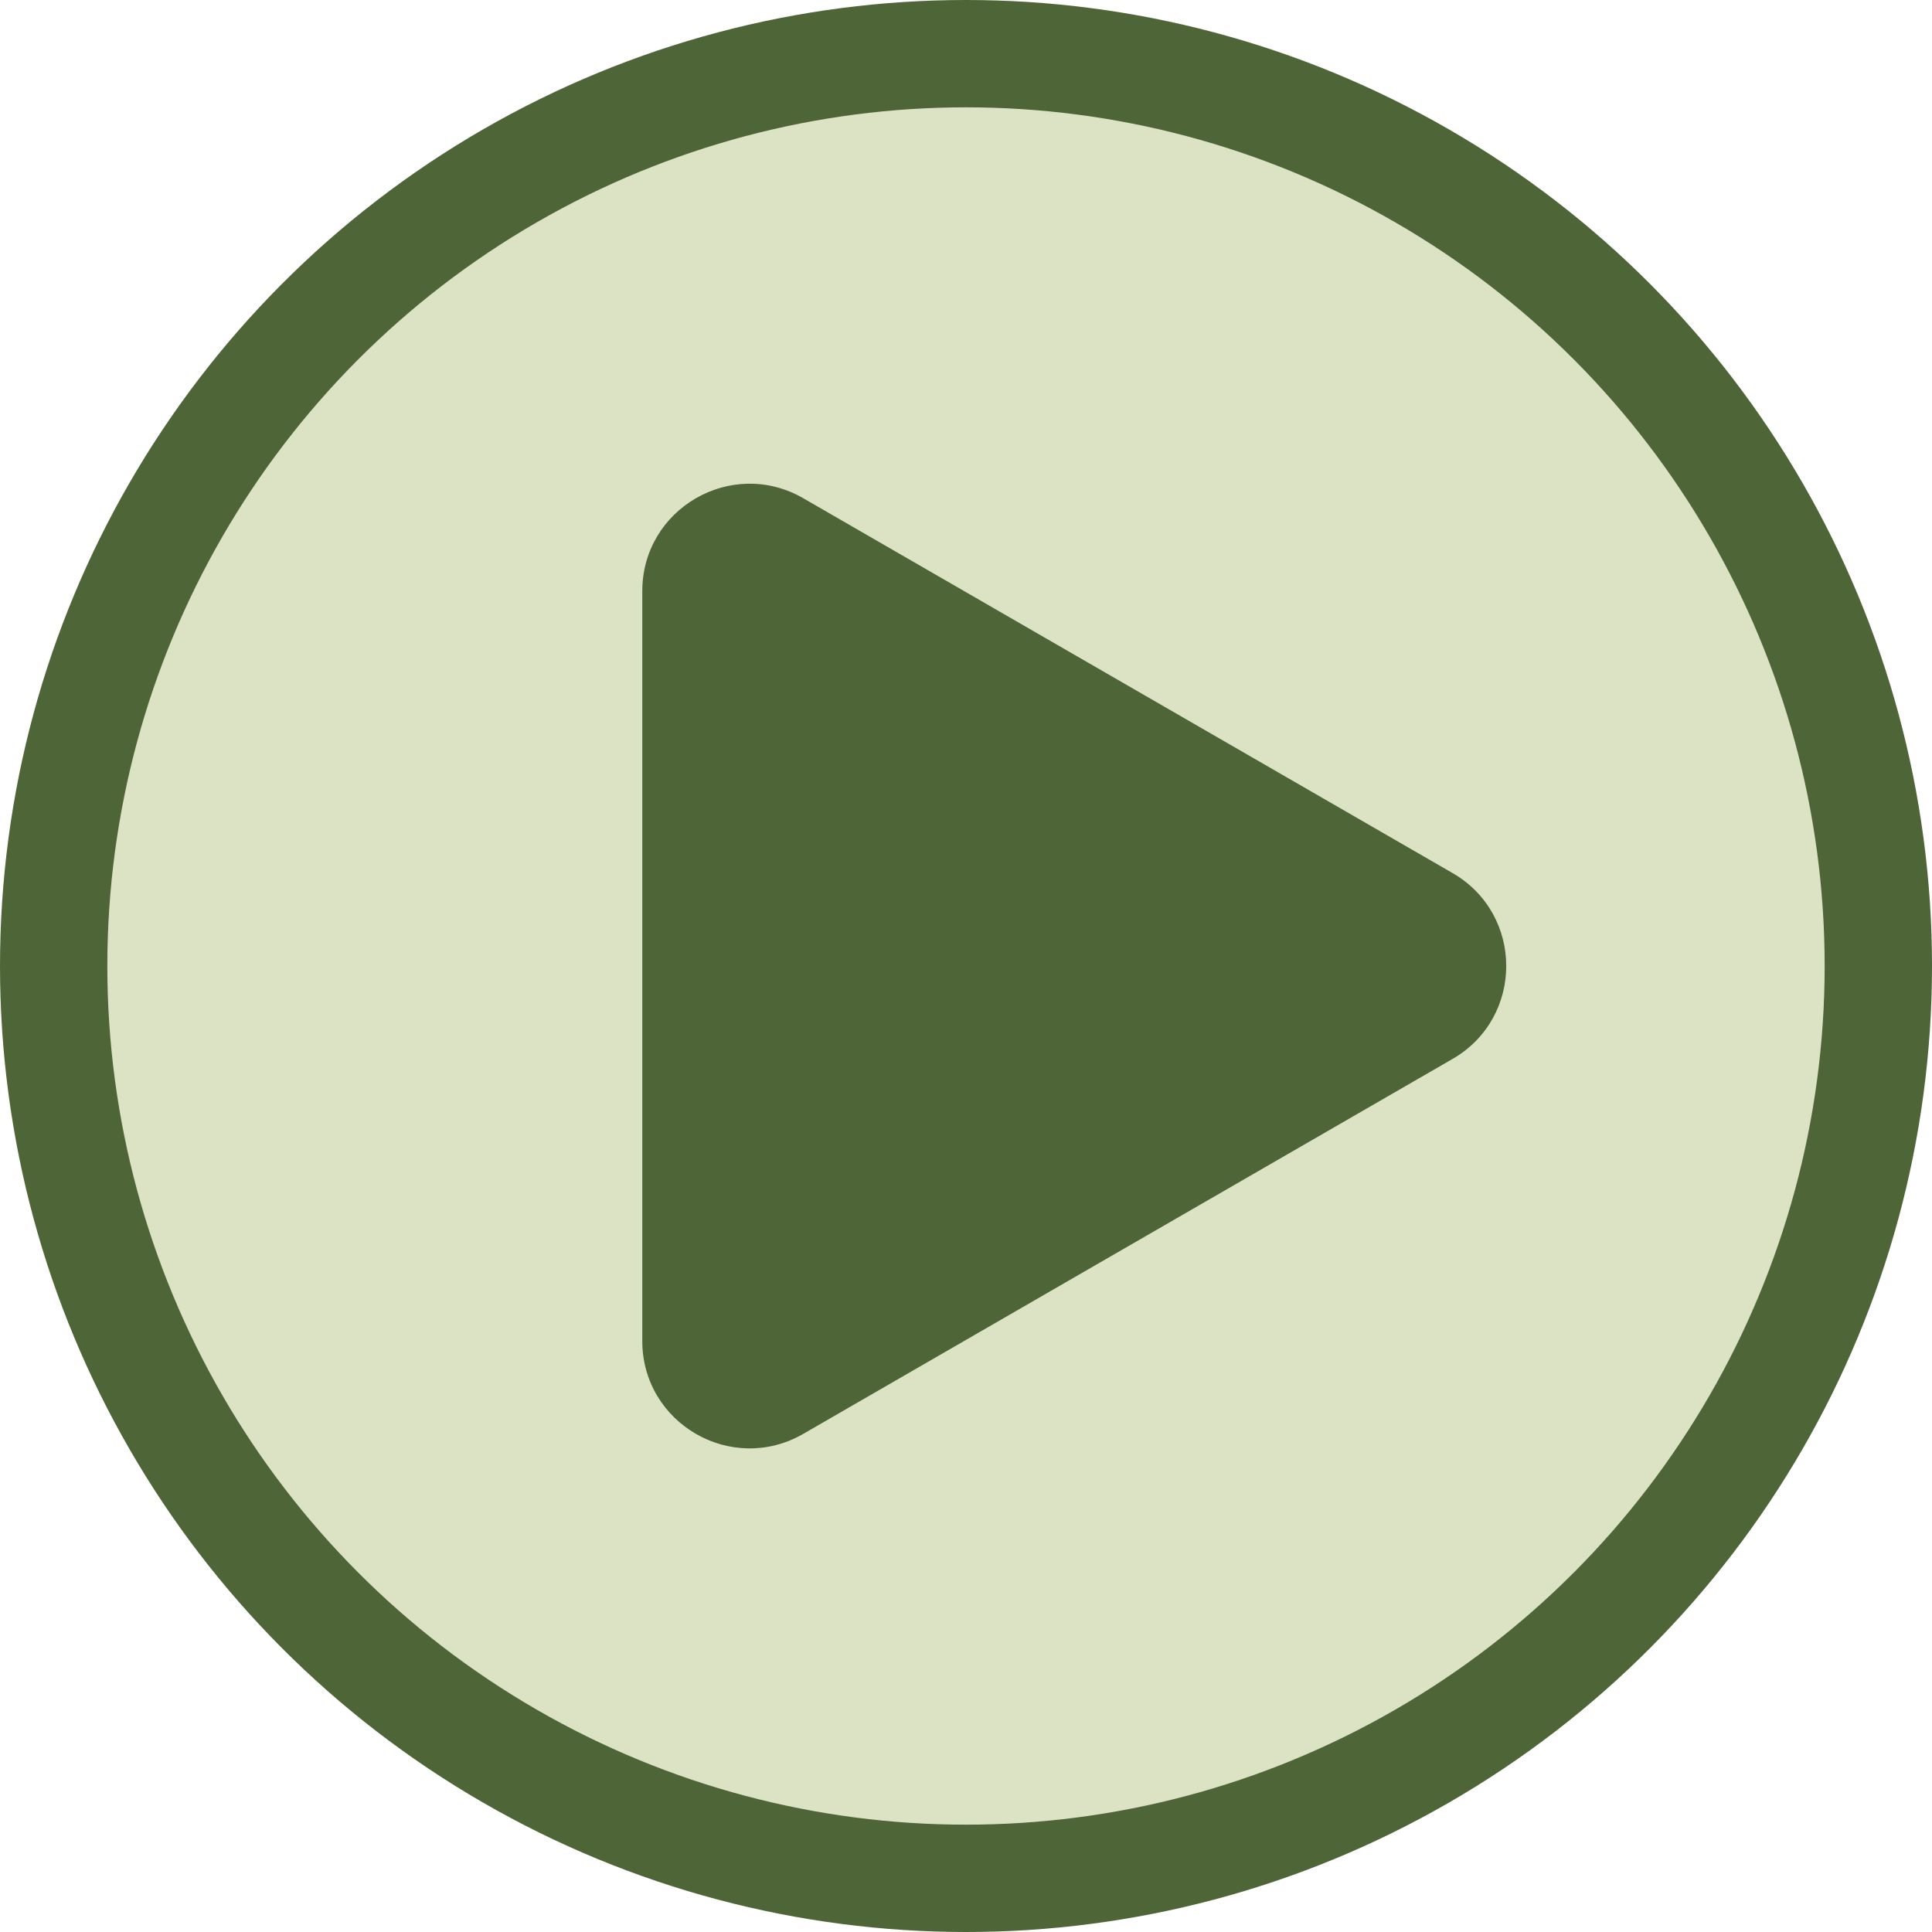
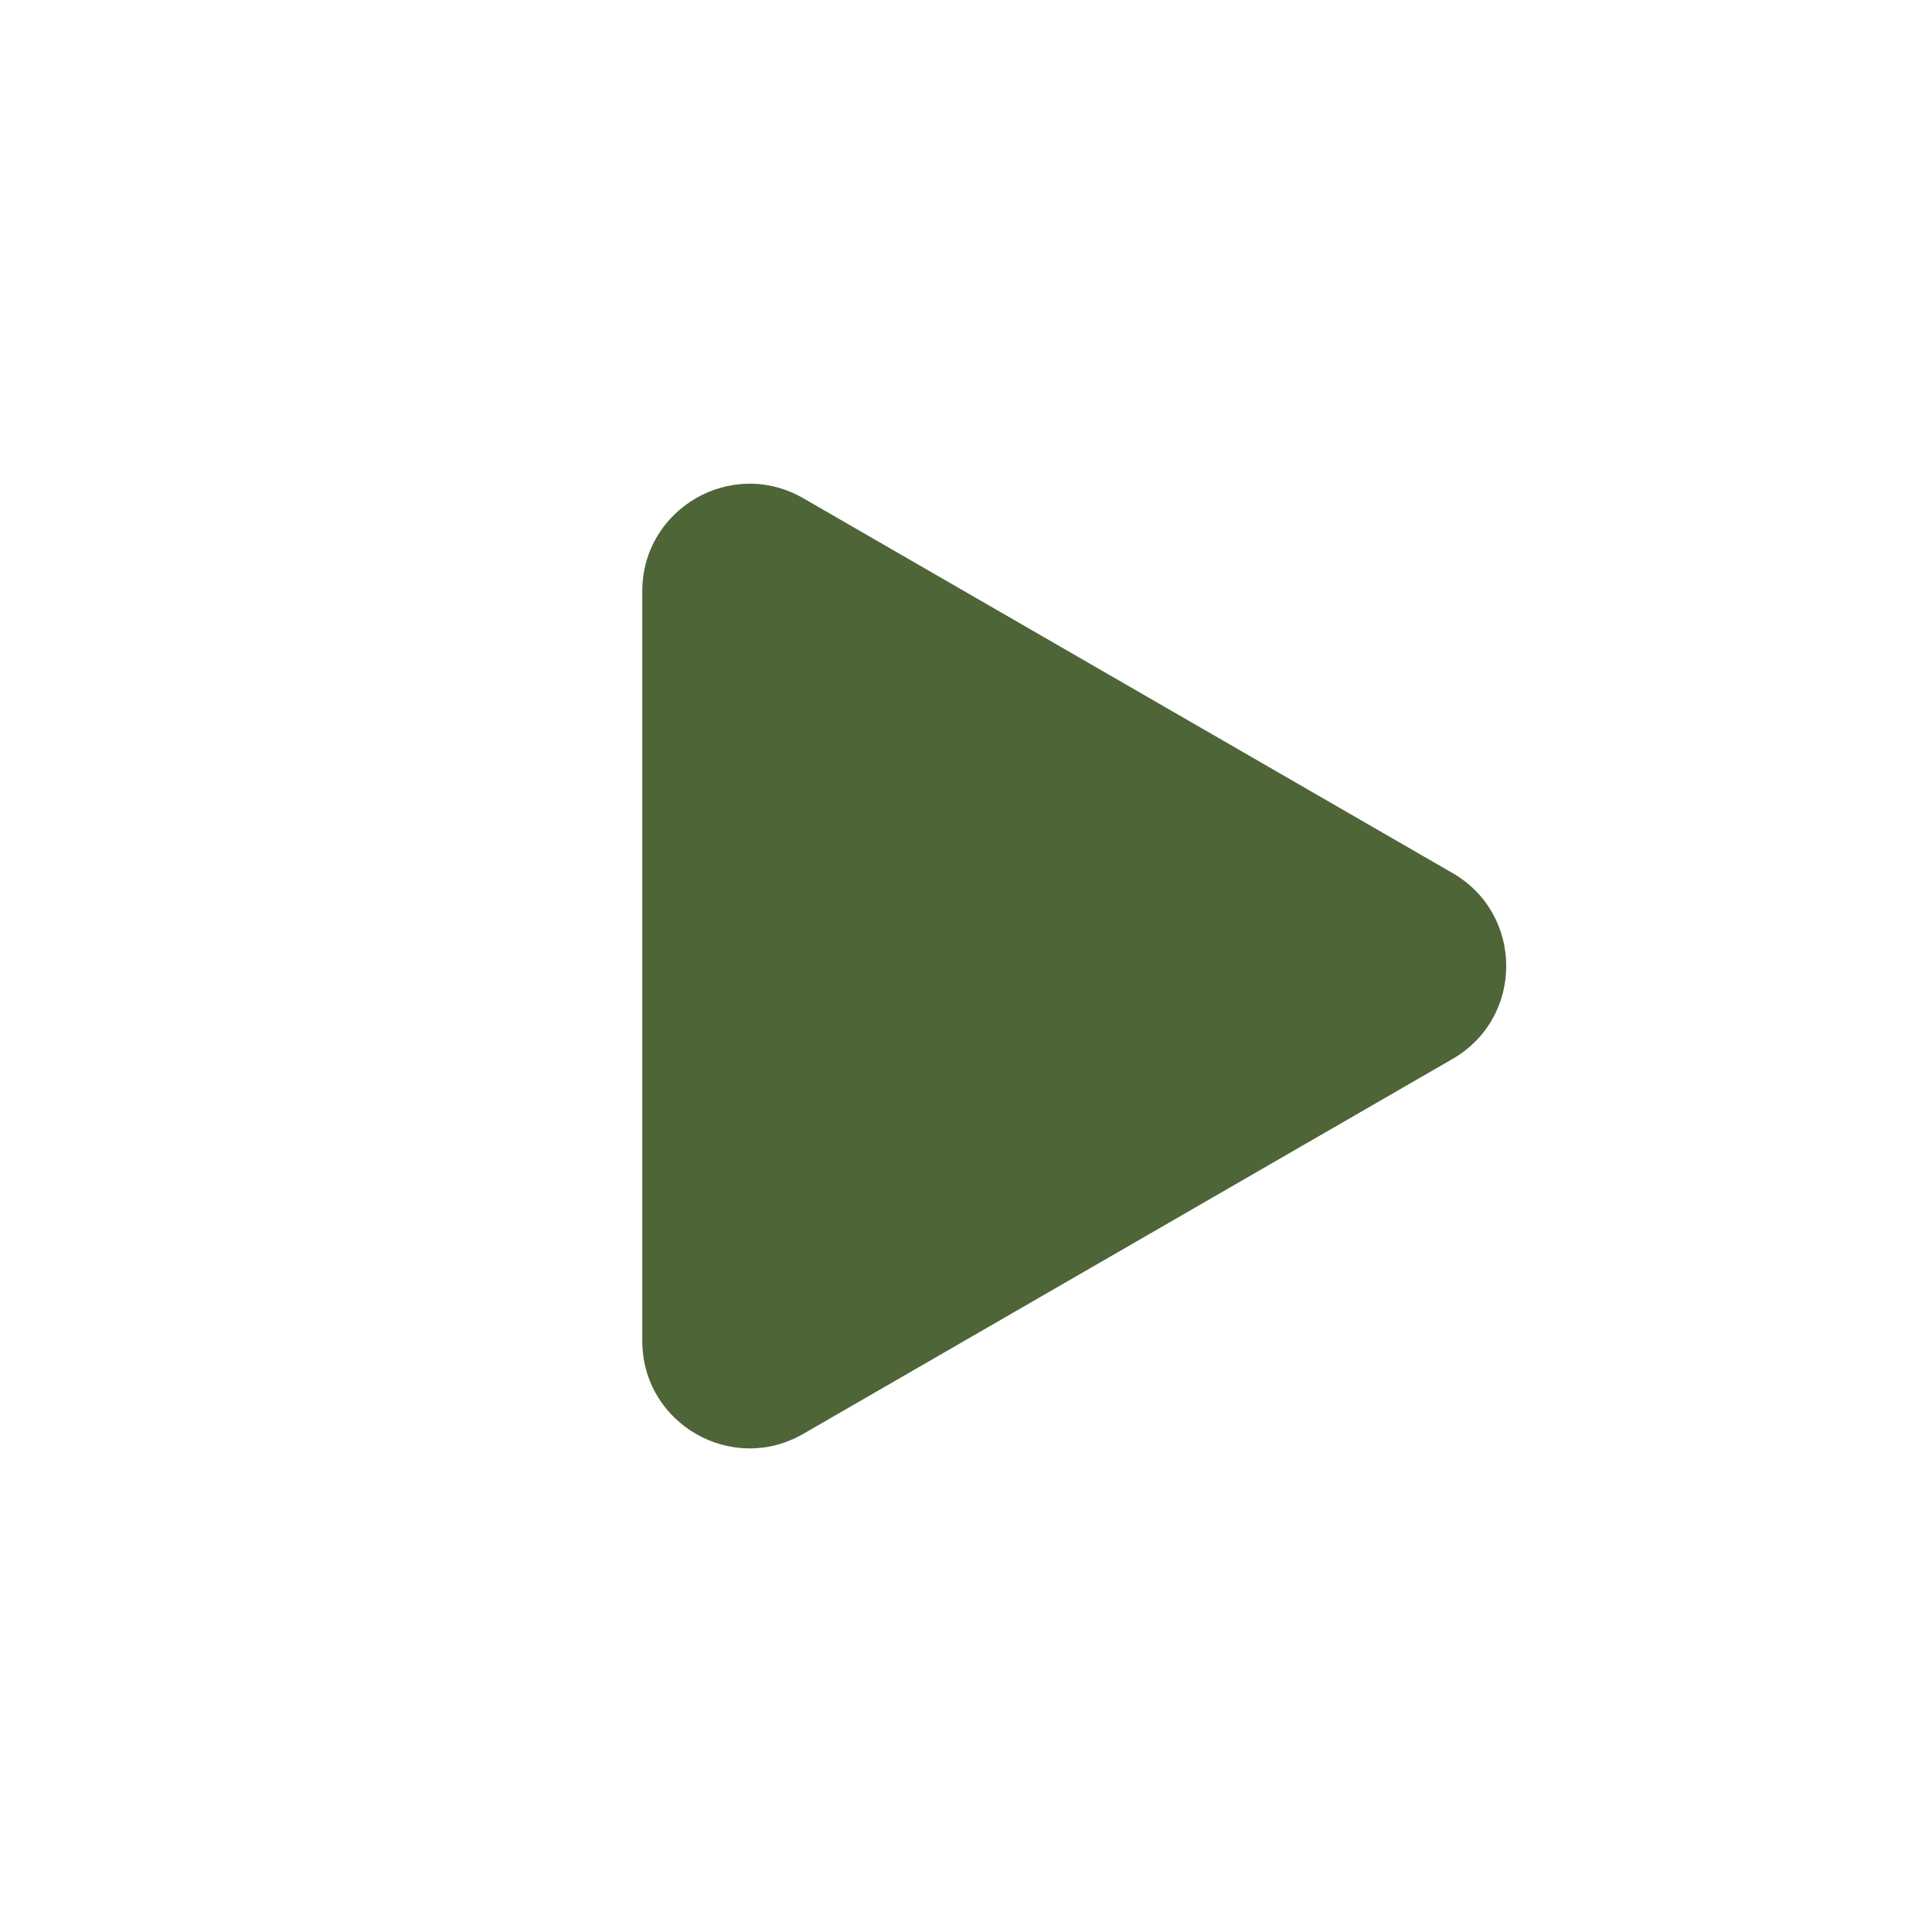
<svg xmlns="http://www.w3.org/2000/svg" width="18" height="18" viewBox="0 0 18 18" fill="none">
-   <circle cx="9" cy="9" r="8.5" fill="#DCE3C4" stroke="#4E6538" />
  <path d="M13.533 8.134C14.2 8.519 14.2 9.481 13.533 9.866L7.484 13.359C6.817 13.744 5.984 13.263 5.984 12.493L5.984 5.508C5.984 4.738 6.817 4.257 7.484 4.642L13.533 8.134Z" fill="#4E6538" />
</svg>